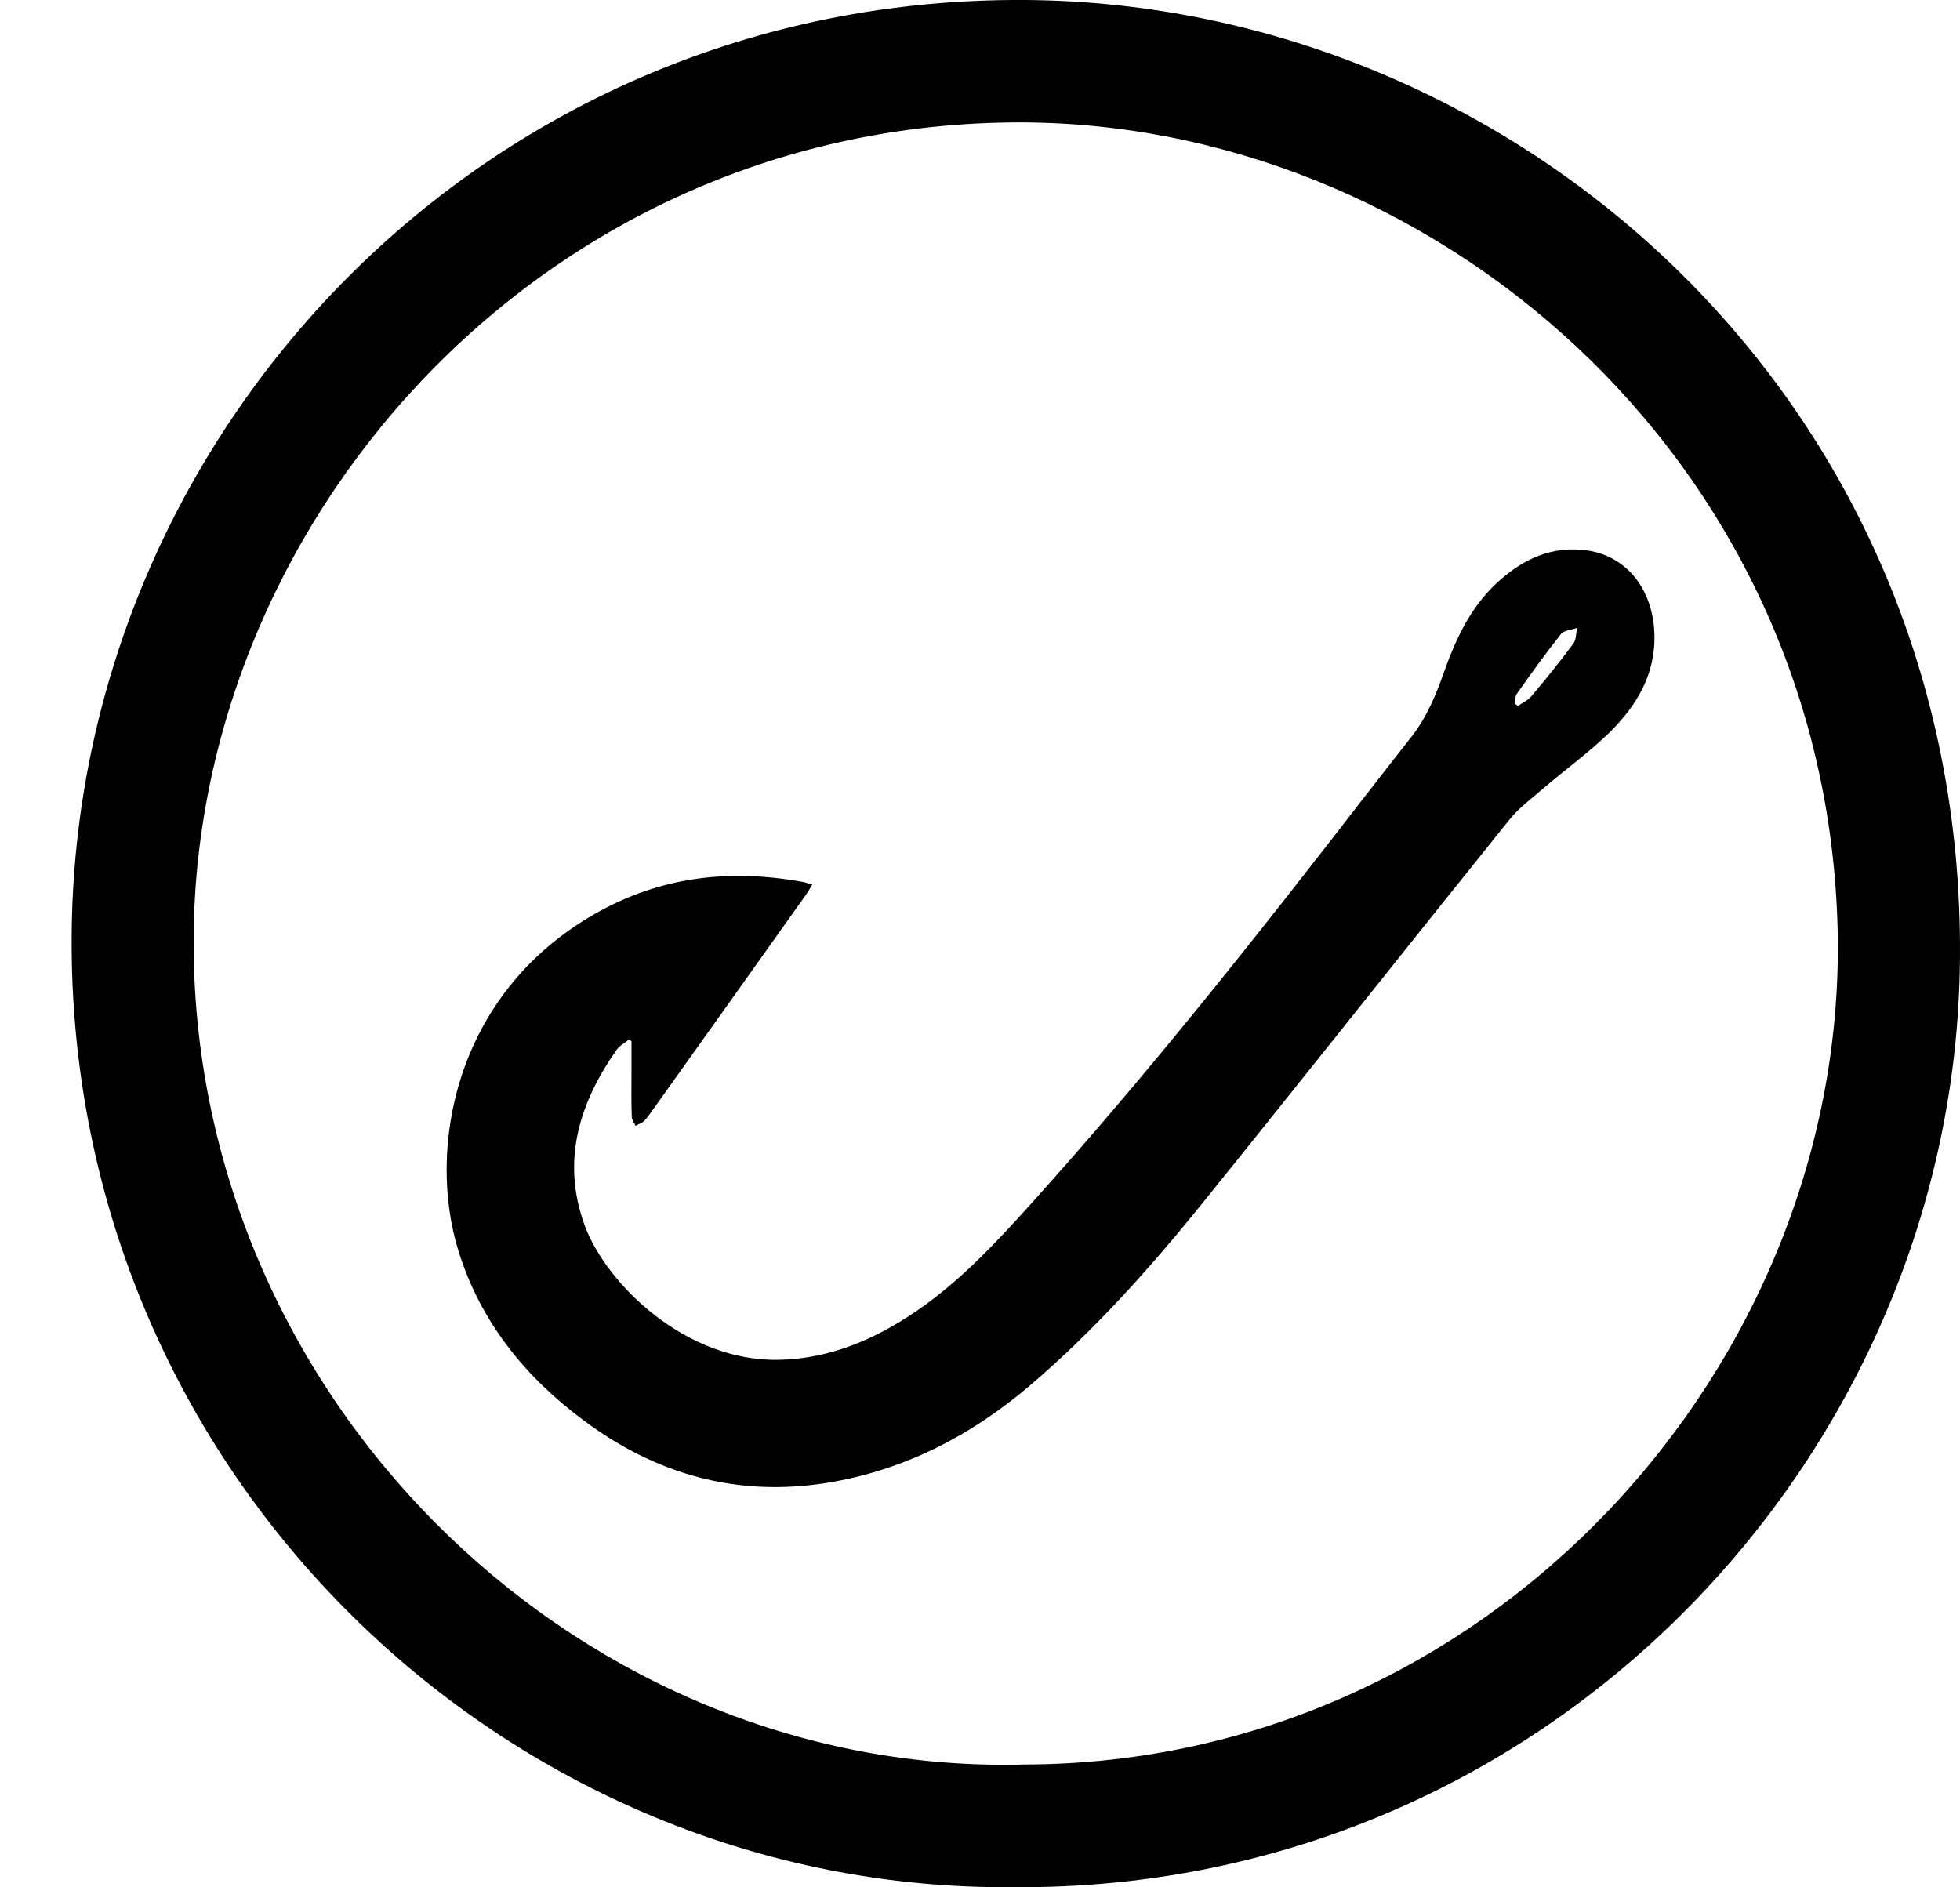
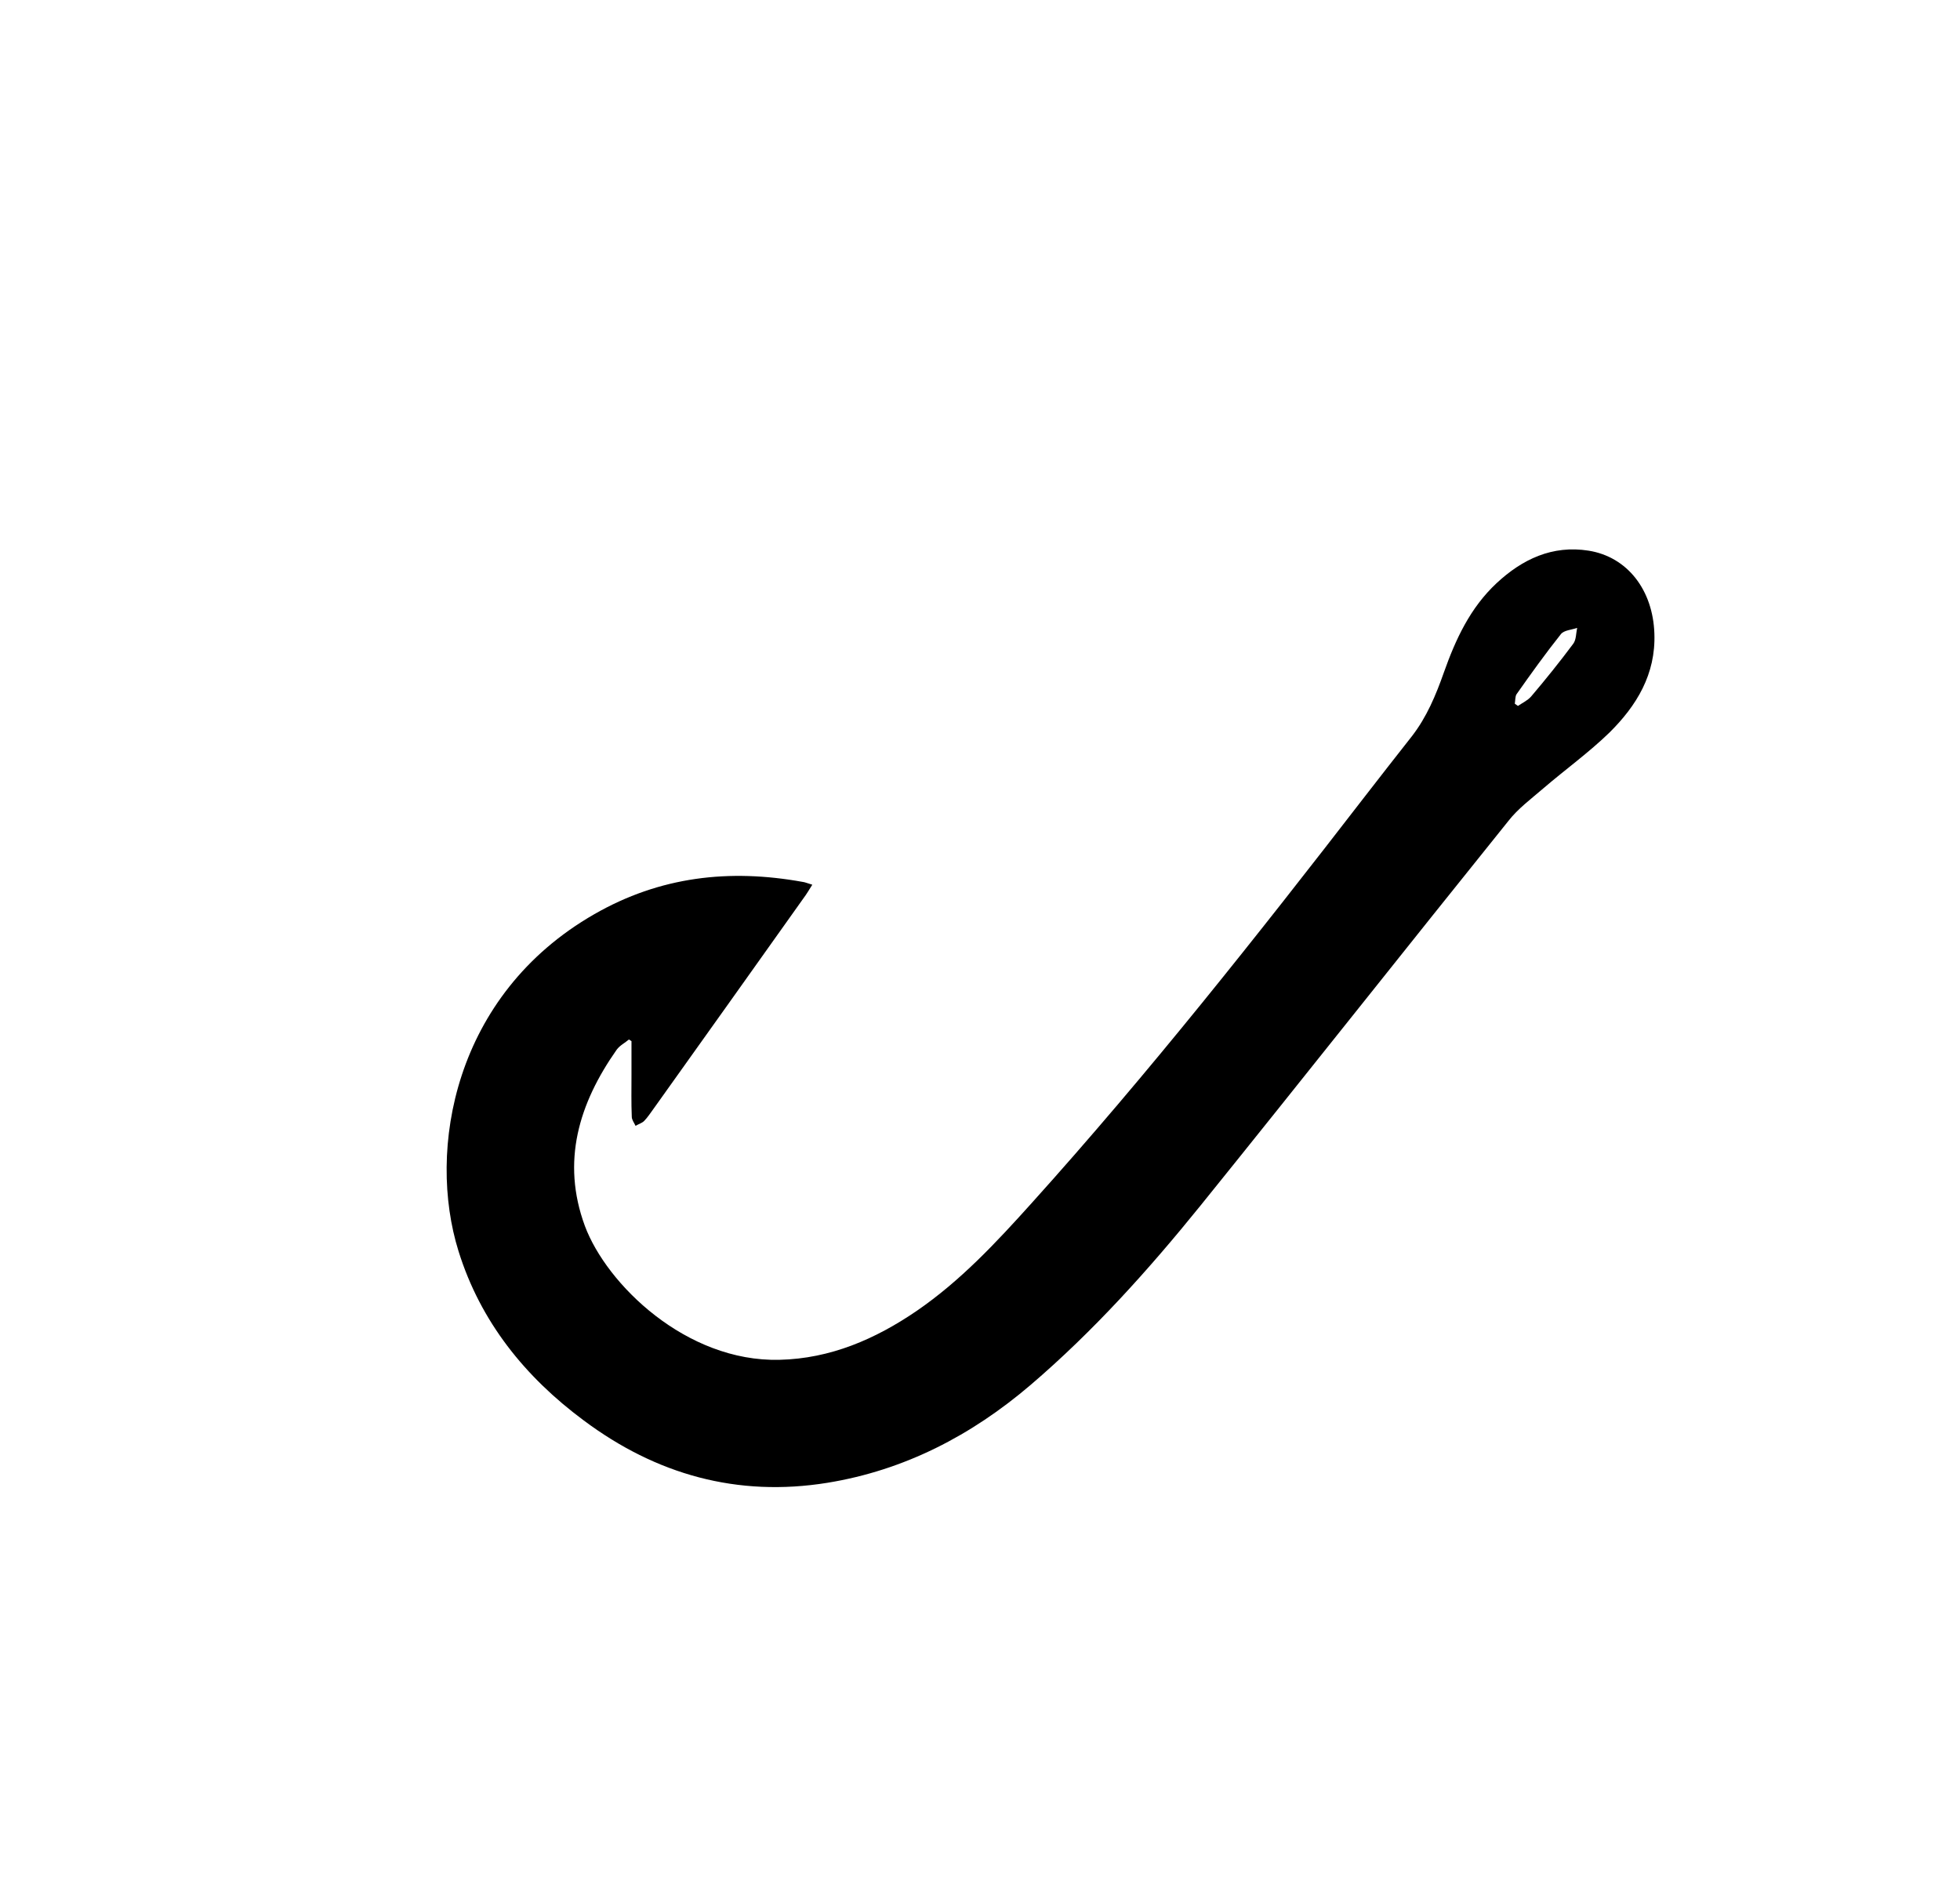
<svg xmlns="http://www.w3.org/2000/svg" width="27" height="26" viewBox="0 0 27 26" fill="none">
-   <path d="M13.966 25.998C7.019 26.065 0.947 20.34 0.987 12.909C1.022 5.962 6.688 -0.047 14.12 0C20.948 0.044 27.158 5.607 26.997 13.37C26.859 20.123 21.271 26.05 13.966 25.998ZM14.123 24.308C20.53 24.288 25.464 18.784 25.314 12.79C25.148 6.277 19.672 1.62 13.919 1.687C7.39 1.762 2.555 7.278 2.669 13.192C2.791 19.454 8.095 24.474 14.123 24.308Z" fill="black" />
  <path d="M11.19 12.188C11.142 12.263 11.111 12.318 11.075 12.365C10.386 13.335 9.696 14.304 9.007 15.269C8.963 15.328 8.924 15.391 8.873 15.443C8.841 15.474 8.794 15.486 8.755 15.51C8.735 15.466 8.703 15.427 8.703 15.384C8.695 15.194 8.699 15.005 8.699 14.816V14.343C8.688 14.335 8.676 14.328 8.664 14.32C8.609 14.367 8.538 14.402 8.495 14.461C7.974 15.202 7.73 16.002 8.057 16.889C8.357 17.693 9.452 18.764 10.737 18.733C11.438 18.717 12.057 18.449 12.628 18.059C13.231 17.645 13.723 17.117 14.208 16.578C15.823 14.785 17.321 12.889 18.794 10.982C19.011 10.703 19.228 10.423 19.449 10.143C19.654 9.879 19.78 9.576 19.89 9.264C20.052 8.807 20.252 8.374 20.615 8.035C20.97 7.704 21.383 7.507 21.884 7.586C22.42 7.672 22.77 8.129 22.79 8.728C22.81 9.288 22.546 9.721 22.171 10.092C21.888 10.367 21.564 10.6 21.261 10.86C21.092 11.006 20.91 11.14 20.776 11.313C19.358 13.075 17.955 14.852 16.537 16.609C15.823 17.492 15.063 18.339 14.196 19.08C13.384 19.773 12.462 20.254 11.399 20.427C10.157 20.628 9.038 20.313 8.041 19.568C7.234 18.969 6.619 18.209 6.316 17.235C5.882 15.845 6.249 13.705 8.187 12.594C9.093 12.074 10.047 11.967 11.056 12.149C11.087 12.152 11.123 12.168 11.19 12.188ZM20.867 9.694C20.883 9.706 20.895 9.713 20.91 9.725C20.974 9.682 21.044 9.65 21.092 9.595C21.293 9.359 21.486 9.118 21.671 8.87C21.714 8.815 21.71 8.724 21.726 8.65C21.651 8.677 21.545 8.681 21.502 8.736C21.289 9.004 21.088 9.284 20.891 9.564C20.871 9.595 20.875 9.65 20.867 9.694Z" fill="black" />
</svg>